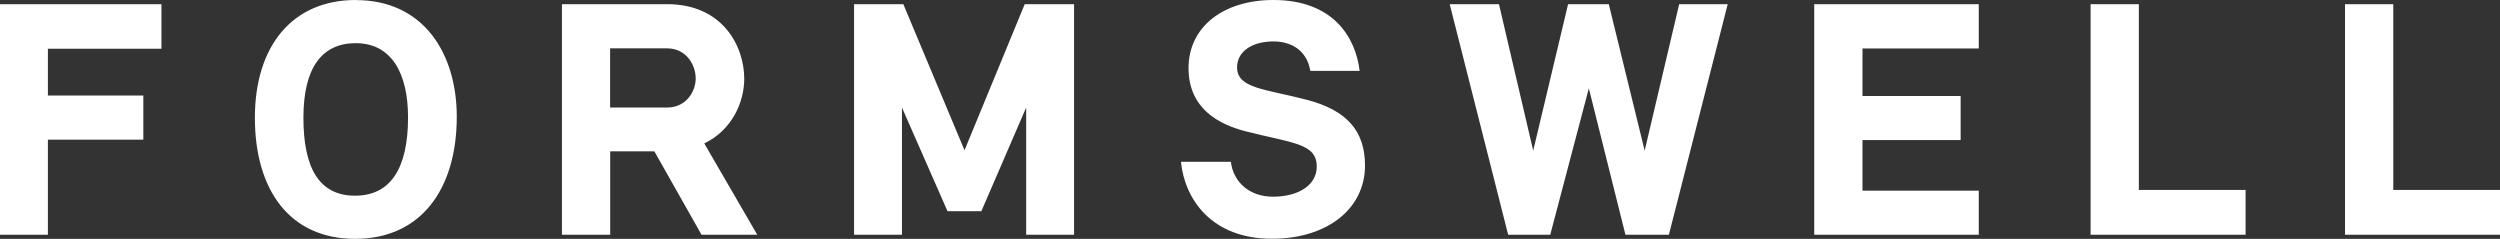
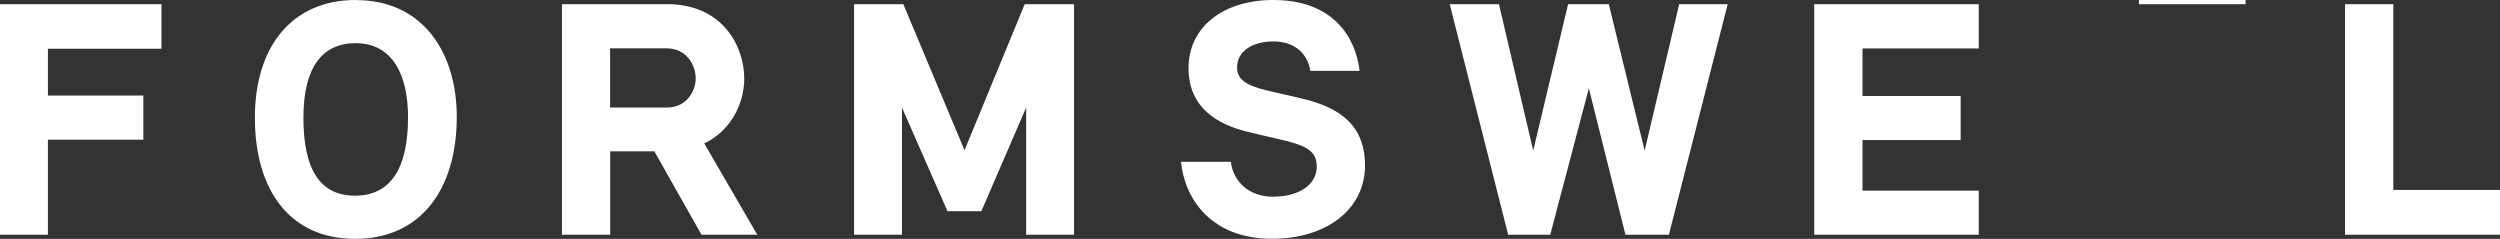
<svg xmlns="http://www.w3.org/2000/svg" id="Layer_1" viewBox="0 0 274.54 26.23">
  <rect x="0" y="0" width="274.54" height="26.23" fill="#333333" stroke="none" />
  <defs>
    <style>.cls-1{fill:#fff;stroke-width:0px;}</style>
  </defs>
-   <path class="cls-1" d="m262.82.46h-5.3v25.32h17.02v-4.92h-11.72V.46Zm-27.94,0h-5.3v25.32h17.02v-4.92h-11.72V.46Zm-17.58,0h-18.07v25.32h18.07v-4.84h-12.77v-5.56h10.78v-4.84h-10.78v-5.22h12.77V.46h0Zm-27.57,0h-5.33l-3.79,16.08-3.94-16.08h-4.47l-3.83,16.08-3.76-16.08h-5.41l6.42,25.32h4.62l4.24-16.08,4.02,16.08h4.77L189.73.46h0Zm-40.42,7.32c-.45-3.72-2.93-7.78-9.47-7.78-5.52,0-9.32,2.97-9.32,7.47s3.38,6.2,6.27,6.95c5.15,1.31,7.81,1.31,7.81,3.87,0,2.03-1.99,3.31-4.81,3.31-2.63,0-4.36-1.65-4.62-3.83h-5.48c.41,4.13,3.38,8.45,9.99,8.45,6.09,0,10.22-3.31,10.22-8.04,0-3.87-2.07-6.08-6.35-7.21-4.58-1.2-7.7-1.24-7.7-3.57,0-1.8,1.73-2.85,3.98-2.85,2.48,0,3.79,1.46,4.06,3.23h5.42ZM117.94.46h-5.41l-6.61,16.04L99.2.46h-5.41v25.32h5.26v-13.97l5,11.38h3.72l4.92-11.38v13.97h5.26V.46h0Zm-44.7,4.85c2.18,0,3.16,1.88,3.16,3.31,0,1.35-.98,3.19-3.16,3.19h-6.24v-6.5s6.24,0,6.24,0ZM61.71.46v25.32h5.3v-9.16h4.85l5.18,9.16h6.12l-5.82-10.03c3.08-1.47,4.39-4.58,4.39-7.1,0-3.61-2.4-8.19-8.45-8.19,0,0-11.57,0-11.57,0Zm-22.65,4.28c3.98,0,5.75,3.38,5.75,8.15,0,5.6-1.92,8.6-5.82,8.6s-5.67-2.97-5.67-8.56,2.1-8.19,5.75-8.19M39.07,0C32.12,0,27.99,5.04,27.99,12.93s3.79,13.3,11.01,13.3,11.16-5.45,11.16-13.41C50.16,5.91,46.55.01,39.08.01m-21.34.45H0v25.32h5.26v-10.44h10.48v-4.85H5.26v-5.14h12.47V.46h.01Z" />
+   <path class="cls-1" d="m262.82.46h-5.3v25.32h17.02v-4.92h-11.72V.46Zm-27.94,0h-5.3h17.02v-4.92h-11.72V.46Zm-17.58,0h-18.07v25.32h18.07v-4.84h-12.77v-5.56h10.78v-4.84h-10.78v-5.22h12.77V.46h0Zm-27.57,0h-5.33l-3.79,16.08-3.94-16.08h-4.47l-3.83,16.08-3.76-16.08h-5.41l6.42,25.32h4.62l4.24-16.08,4.02,16.08h4.77L189.73.46h0Zm-40.42,7.32c-.45-3.72-2.93-7.78-9.47-7.78-5.52,0-9.32,2.97-9.32,7.47s3.38,6.2,6.27,6.95c5.15,1.31,7.81,1.31,7.81,3.87,0,2.03-1.99,3.31-4.81,3.31-2.63,0-4.36-1.65-4.62-3.83h-5.48c.41,4.13,3.38,8.45,9.99,8.45,6.09,0,10.22-3.31,10.22-8.04,0-3.87-2.07-6.08-6.35-7.21-4.58-1.2-7.7-1.24-7.7-3.57,0-1.8,1.73-2.85,3.98-2.85,2.48,0,3.79,1.46,4.06,3.23h5.42ZM117.94.46h-5.41l-6.61,16.04L99.2.46h-5.41v25.32h5.26v-13.97l5,11.38h3.72l4.92-11.38v13.97h5.26V.46h0Zm-44.7,4.85c2.18,0,3.16,1.88,3.16,3.31,0,1.35-.98,3.19-3.16,3.19h-6.24v-6.5s6.24,0,6.24,0ZM61.71.46v25.32h5.3v-9.16h4.85l5.18,9.16h6.12l-5.82-10.03c3.08-1.47,4.39-4.58,4.39-7.1,0-3.61-2.4-8.19-8.45-8.19,0,0-11.57,0-11.57,0Zm-22.65,4.28c3.98,0,5.75,3.38,5.75,8.15,0,5.6-1.92,8.6-5.82,8.6s-5.67-2.97-5.67-8.56,2.1-8.19,5.75-8.19M39.07,0C32.12,0,27.99,5.04,27.99,12.93s3.79,13.3,11.01,13.3,11.16-5.45,11.16-13.41C50.16,5.91,46.55.01,39.08.01m-21.34.45H0v25.32h5.26v-10.44h10.48v-4.85H5.26v-5.14h12.47V.46h.01Z" />
</svg>